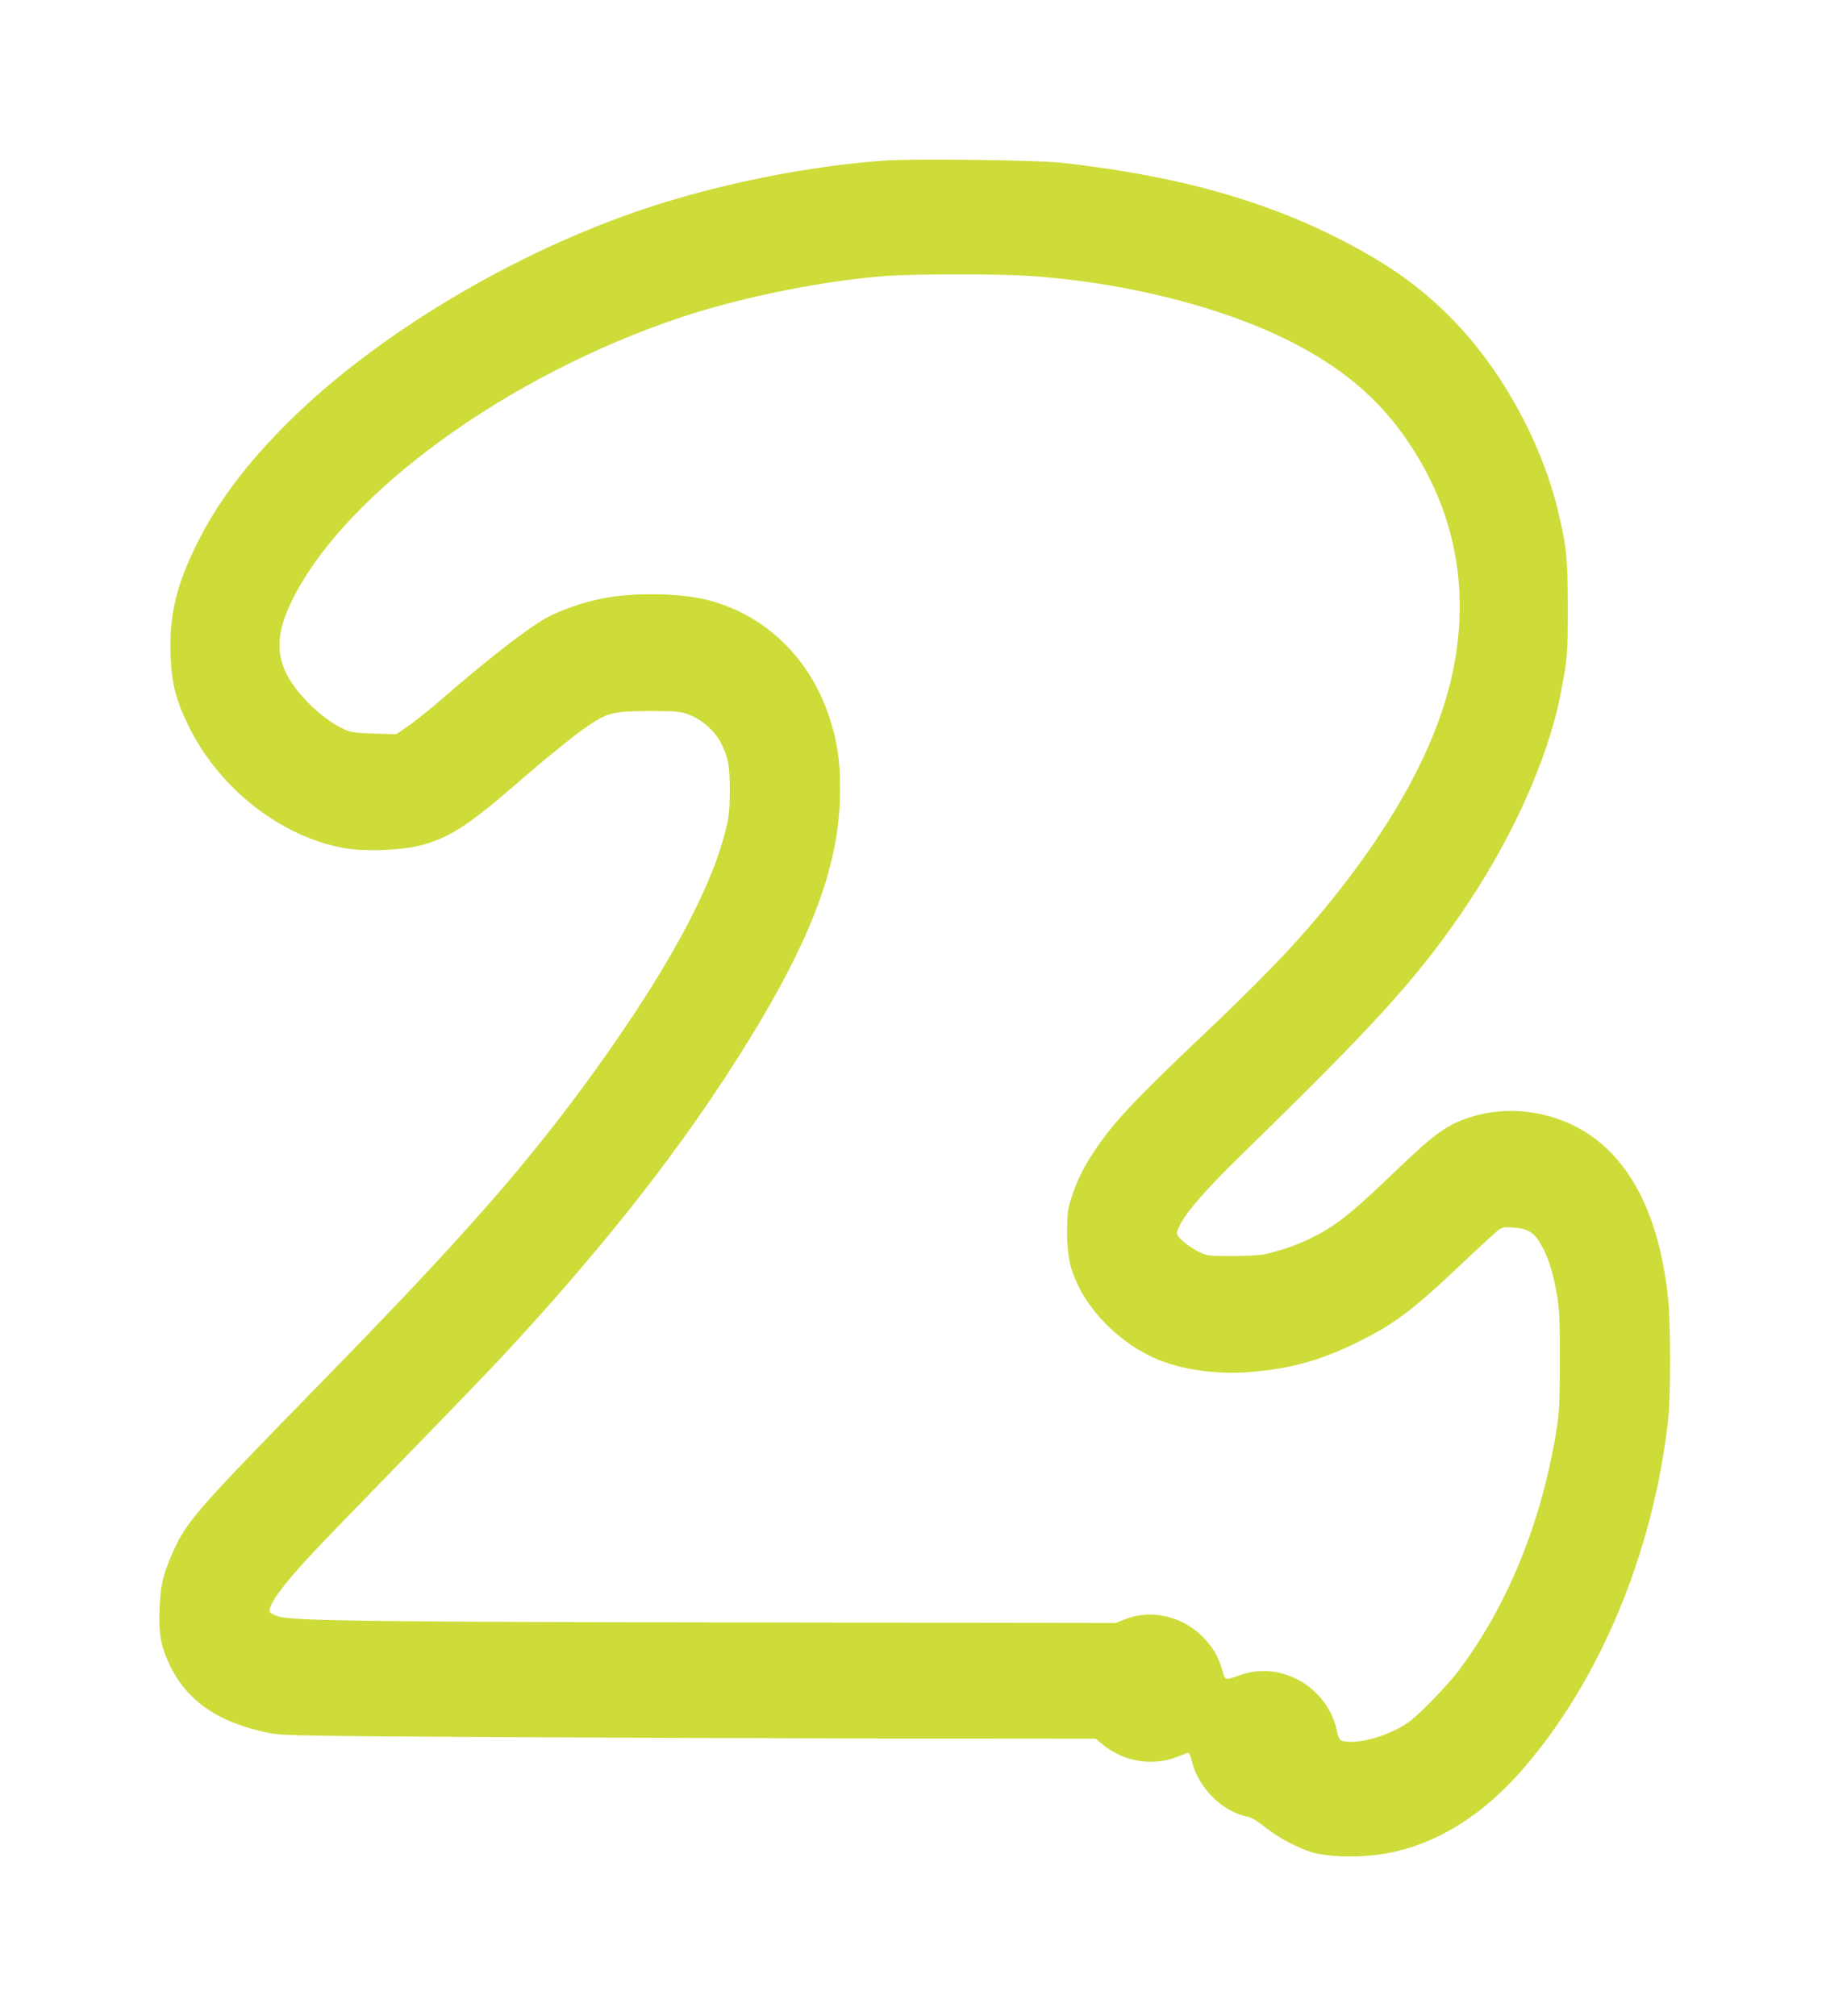
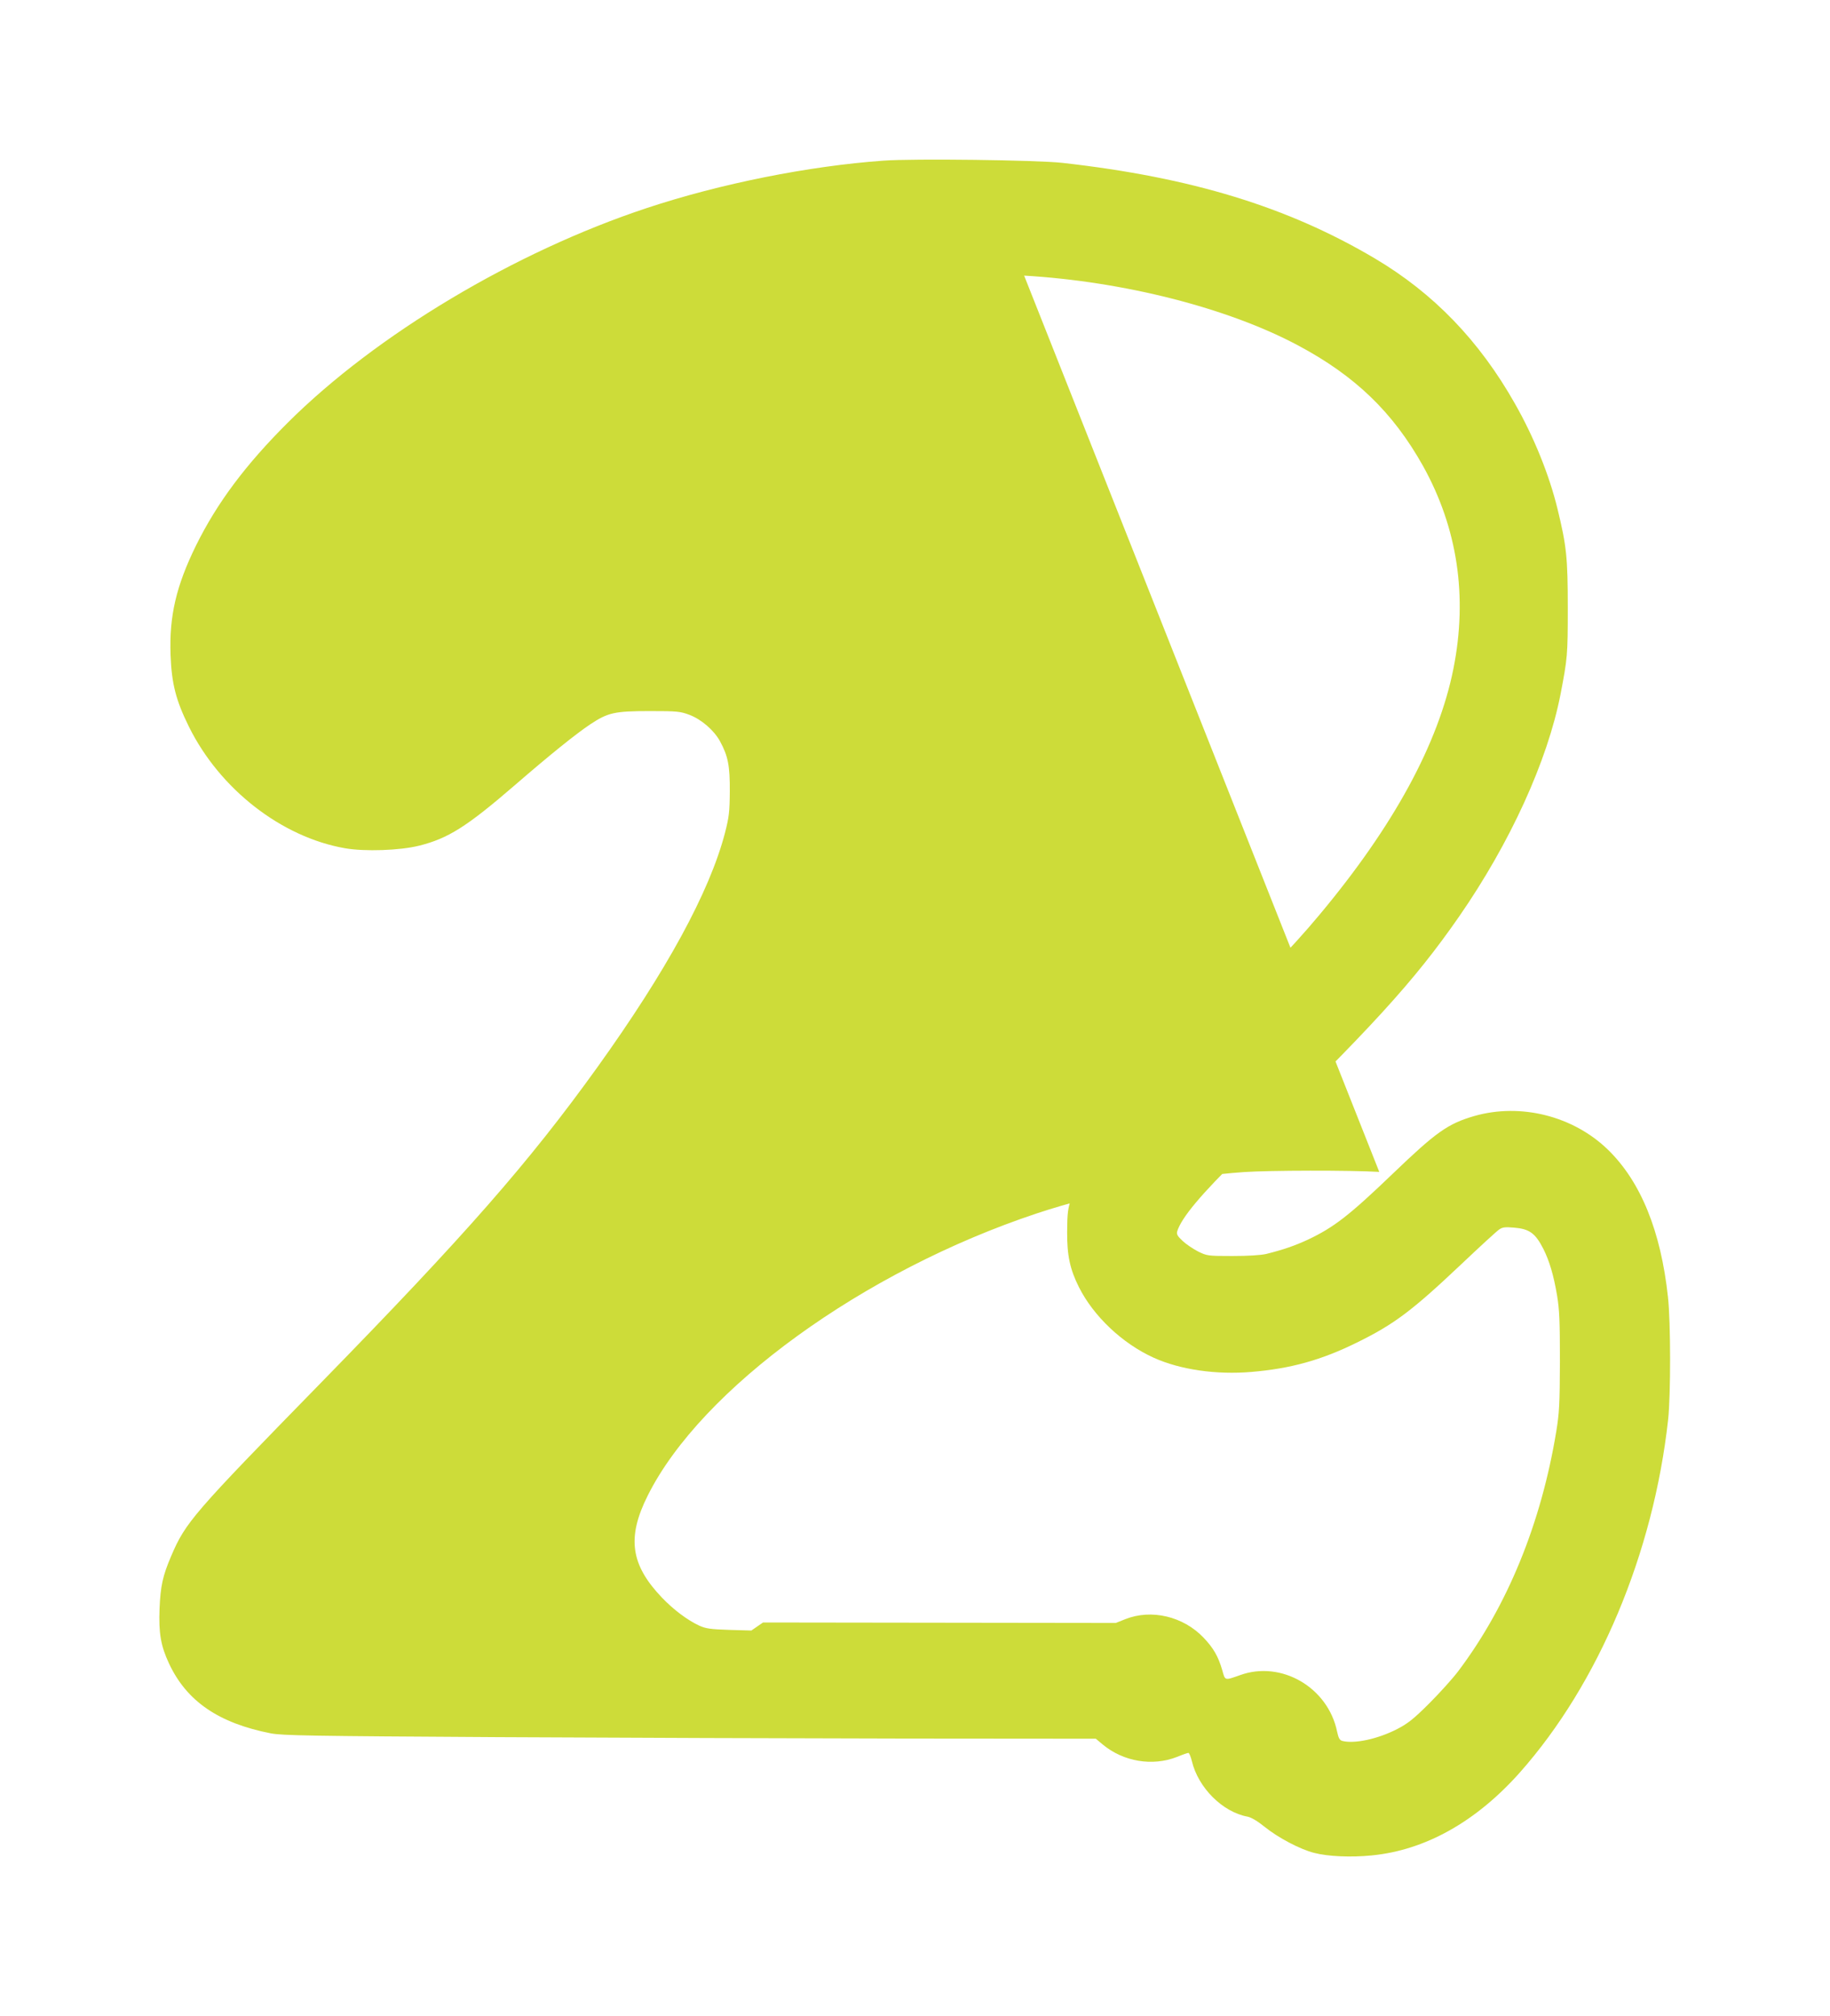
<svg xmlns="http://www.w3.org/2000/svg" version="1.0" width="1162pt" height="1280pt" viewBox="0 0 1162 1280" preserveAspectRatio="xMidYMid meet">
  <g transform="translate(0,1280) scale(0.1,-0.1)" fill="#cddc39" stroke="none">
-     <path d="M5610 11780 c-474 -34 -1036 -146 -1503 -301 -837 -277 -1718 -803 -2279 -1362 -268 -267 -450 -510 -584 -782 -126 -257 -170 -448 -161 -694 7 -184 34 -288 117 -456 196 -396 588 -701 991 -771 126 -22 348 -14 469 16 185 46 303 120 612 387 217 188 382 321 476 384 112 74 153 84 377 84 177 0 194 -2 253 -24 76 -29 156 -98 194 -168 51 -94 63 -155 62 -318 -1 -133 -5 -163 -31 -265 -98 -374 -371 -875 -811 -1488 -435 -605 -833 -1059 -1758 -2006 -808 -827 -856 -882 -947 -1096 -54 -126 -68 -191 -74 -335 -6 -154 8 -236 60 -347 112 -240 315 -379 647 -444 75 -14 245 -17 1445 -24 748 -4 1907 -8 2577 -9 l1216 -1 43 -36 c132 -110 317 -141 474 -79 34 14 66 25 71 25 5 0 15 -24 22 -52 40 -169 195 -324 354 -353 24 -5 63 -28 110 -66 83 -67 224 -142 313 -164 88 -23 234 -29 365 -16 340 33 663 214 941 527 500 564 847 1390 941 2239 17 154 17 621 -1 780 -45 418 -173 733 -381 935 -220 214 -554 298 -848 214 -169 -49 -243 -102 -520 -368 -274 -263 -373 -340 -539 -418 -80 -37 -154 -63 -263 -90 -35 -8 -115 -13 -215 -13 -157 0 -161 1 -218 29 -31 16 -76 46 -98 67 -33 31 -39 42 -34 61 28 88 153 237 405 483 832 811 1098 1102 1386 1517 322 465 560 985 643 1410 44 229 46 248 46 548 0 321 -8 393 -65 628 -53 217 -149 455 -270 668 -226 400 -517 702 -890 923 -554 328 -1165 515 -1985 607 -162 18 -945 28 -1135 14z m893 -730 c632 -37 1292 -205 1737 -442 365 -194 605 -426 796 -767 219 -394 284 -828 193 -1286 -95 -477 -381 -1002 -852 -1565 -179 -215 -401 -443 -753 -776 -414 -393 -549 -536 -668 -712 -72 -106 -116 -195 -151 -302 -25 -75 -28 -100 -29 -220 -1 -152 18 -239 75 -353 93 -185 276 -358 475 -448 168 -76 396 -109 621 -90 249 21 443 75 668 186 237 116 352 203 664 498 117 111 225 210 240 220 21 15 38 17 96 12 96 -8 134 -35 185 -135 38 -76 65 -166 87 -296 15 -90 18 -163 18 -419 -1 -271 -4 -327 -23 -443 -96 -585 -311 -1111 -624 -1525 -34 -45 -116 -136 -182 -202 -99 -99 -136 -128 -203 -163 -124 -64 -273 -96 -350 -76 -17 5 -24 18 -33 60 -58 280 -354 452 -615 358 -100 -35 -95 -37 -114 31 -25 87 -56 141 -119 207 -129 135 -331 183 -497 117 l-60 -24 -2240 3 c-2398 3 -2984 10 -3073 37 -29 9 -55 22 -58 30 -16 40 87 180 289 393 55 59 320 332 587 607 268 275 545 563 616 640 579 625 1036 1199 1396 1750 525 804 732 1321 732 1830 0 192 -16 297 -65 452 -122 381 -408 659 -775 753 -167 43 -450 49 -649 14 -124 -21 -290 -78 -381 -130 -126 -72 -363 -257 -659 -513 -77 -67 -174 -145 -215 -172 l-74 -51 -141 4 c-120 4 -147 8 -190 27 -75 35 -162 100 -236 177 -200 209 -225 382 -91 649 339 679 1370 1426 2472 1792 391 130 920 235 1315 262 160 11 674 12 858 1z" />
+     <path d="M5610 11780 c-474 -34 -1036 -146 -1503 -301 -837 -277 -1718 -803 -2279 -1362 -268 -267 -450 -510 -584 -782 -126 -257 -170 -448 -161 -694 7 -184 34 -288 117 -456 196 -396 588 -701 991 -771 126 -22 348 -14 469 16 185 46 303 120 612 387 217 188 382 321 476 384 112 74 153 84 377 84 177 0 194 -2 253 -24 76 -29 156 -98 194 -168 51 -94 63 -155 62 -318 -1 -133 -5 -163 -31 -265 -98 -374 -371 -875 -811 -1488 -435 -605 -833 -1059 -1758 -2006 -808 -827 -856 -882 -947 -1096 -54 -126 -68 -191 -74 -335 -6 -154 8 -236 60 -347 112 -240 315 -379 647 -444 75 -14 245 -17 1445 -24 748 -4 1907 -8 2577 -9 l1216 -1 43 -36 c132 -110 317 -141 474 -79 34 14 66 25 71 25 5 0 15 -24 22 -52 40 -169 195 -324 354 -353 24 -5 63 -28 110 -66 83 -67 224 -142 313 -164 88 -23 234 -29 365 -16 340 33 663 214 941 527 500 564 847 1390 941 2239 17 154 17 621 -1 780 -45 418 -173 733 -381 935 -220 214 -554 298 -848 214 -169 -49 -243 -102 -520 -368 -274 -263 -373 -340 -539 -418 -80 -37 -154 -63 -263 -90 -35 -8 -115 -13 -215 -13 -157 0 -161 1 -218 29 -31 16 -76 46 -98 67 -33 31 -39 42 -34 61 28 88 153 237 405 483 832 811 1098 1102 1386 1517 322 465 560 985 643 1410 44 229 46 248 46 548 0 321 -8 393 -65 628 -53 217 -149 455 -270 668 -226 400 -517 702 -890 923 -554 328 -1165 515 -1985 607 -162 18 -945 28 -1135 14z m893 -730 c632 -37 1292 -205 1737 -442 365 -194 605 -426 796 -767 219 -394 284 -828 193 -1286 -95 -477 -381 -1002 -852 -1565 -179 -215 -401 -443 -753 -776 -414 -393 -549 -536 -668 -712 -72 -106 -116 -195 -151 -302 -25 -75 -28 -100 -29 -220 -1 -152 18 -239 75 -353 93 -185 276 -358 475 -448 168 -76 396 -109 621 -90 249 21 443 75 668 186 237 116 352 203 664 498 117 111 225 210 240 220 21 15 38 17 96 12 96 -8 134 -35 185 -135 38 -76 65 -166 87 -296 15 -90 18 -163 18 -419 -1 -271 -4 -327 -23 -443 -96 -585 -311 -1111 -624 -1525 -34 -45 -116 -136 -182 -202 -99 -99 -136 -128 -203 -163 -124 -64 -273 -96 -350 -76 -17 5 -24 18 -33 60 -58 280 -354 452 -615 358 -100 -35 -95 -37 -114 31 -25 87 -56 141 -119 207 -129 135 -331 183 -497 117 l-60 -24 -2240 3 l-74 -51 -141 4 c-120 4 -147 8 -190 27 -75 35 -162 100 -236 177 -200 209 -225 382 -91 649 339 679 1370 1426 2472 1792 391 130 920 235 1315 262 160 11 674 12 858 1z" />
  </g>
</svg>